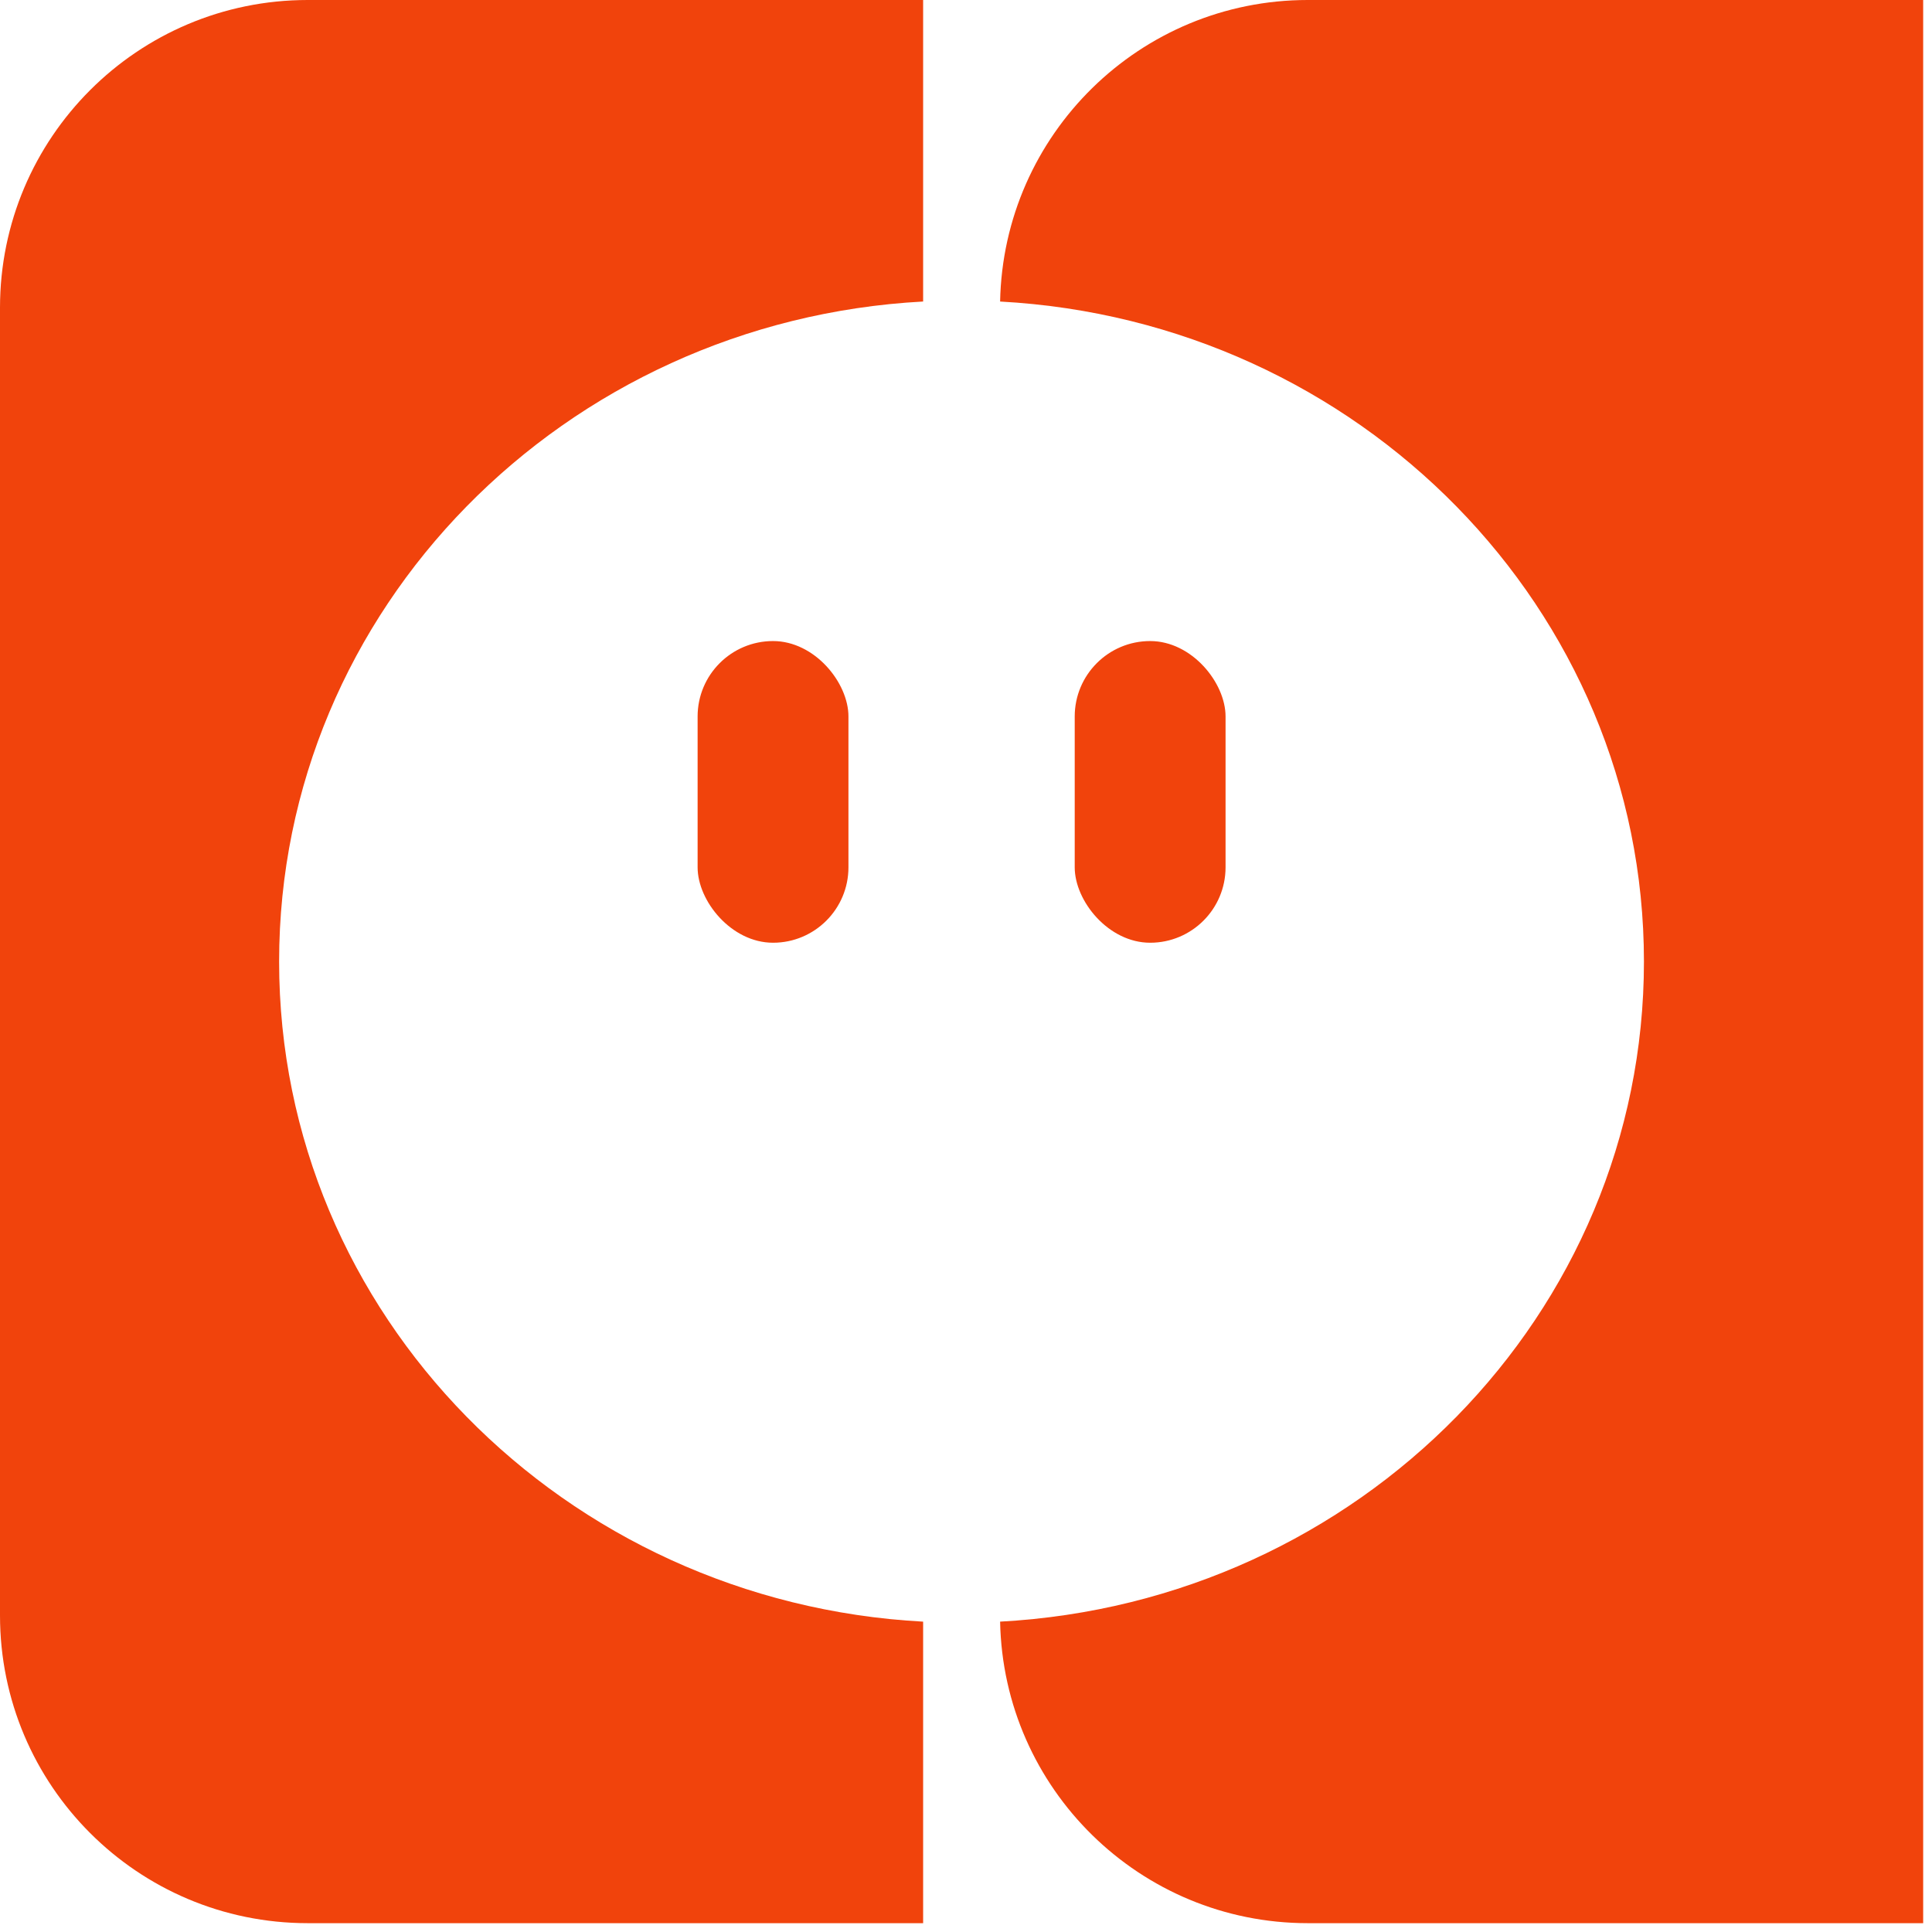
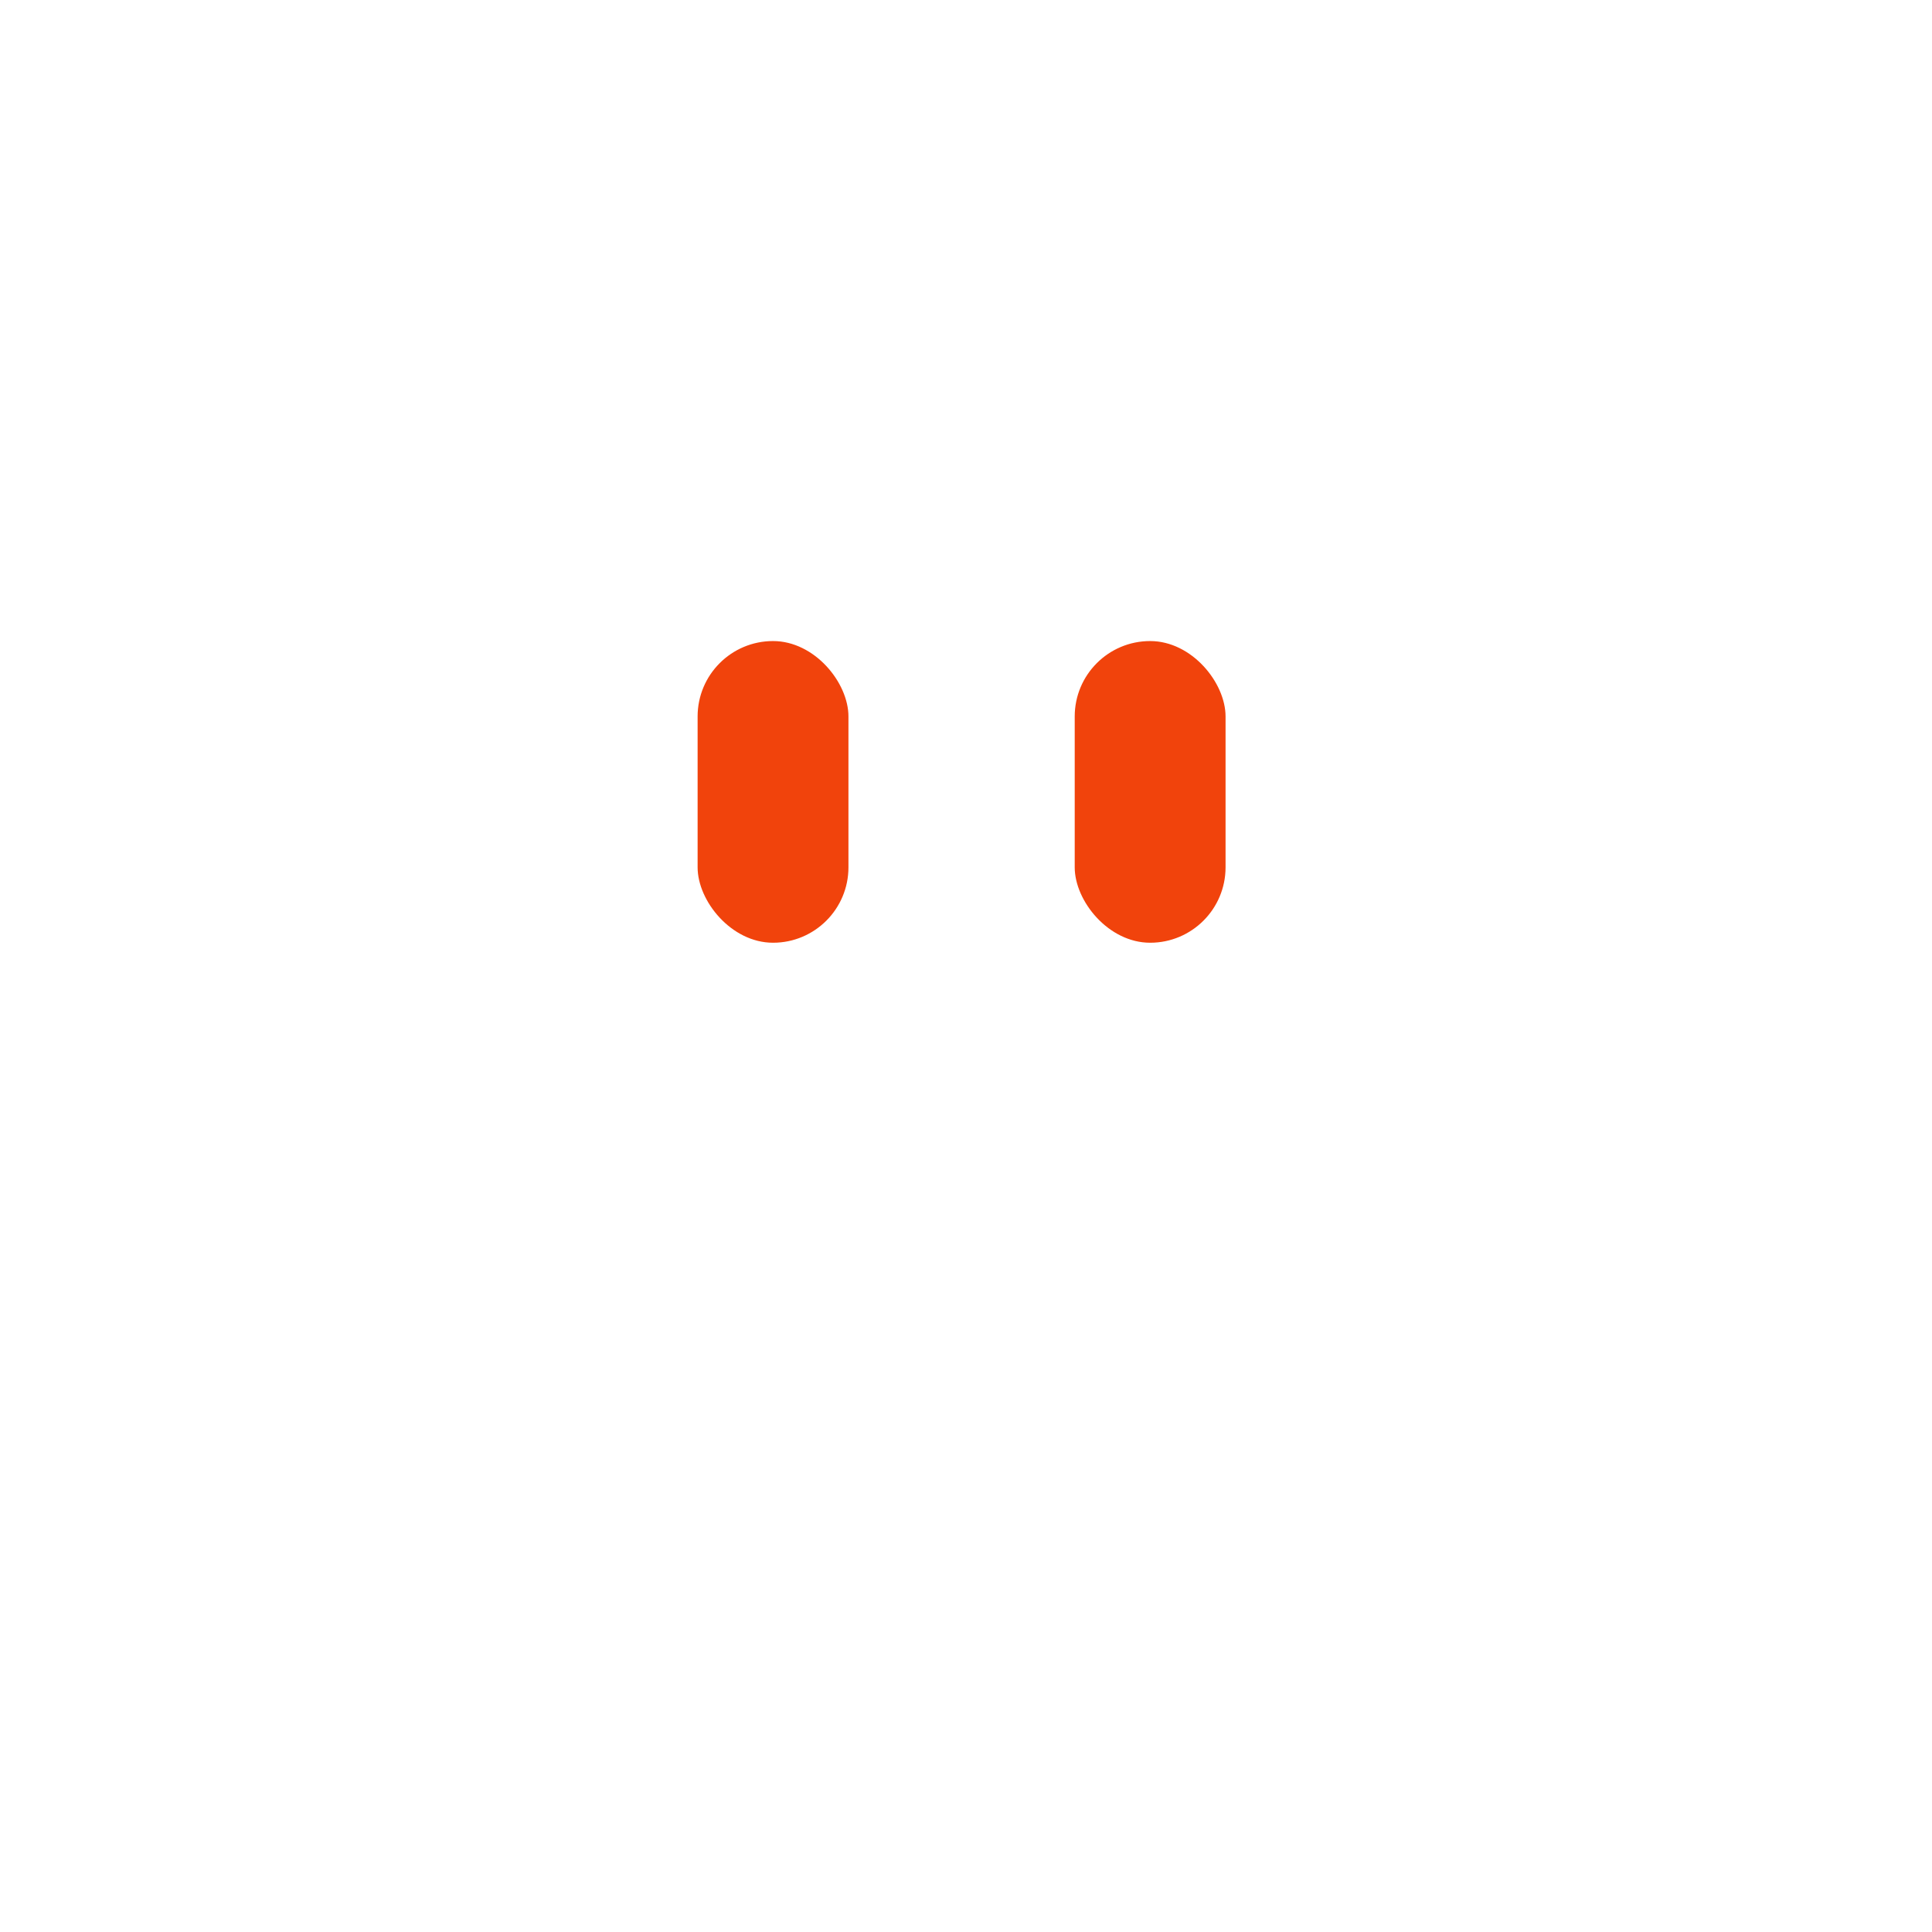
<svg xmlns="http://www.w3.org/2000/svg" width="121" height="121" viewBox="0 0 121 121" fill="none">
  <g clip-path="url(#clip0_1884_2006)">
    <path fill-rule="evenodd" clip-rule="evenodd" d="M19.271 0C8.628 0 0 8.628 0 19.271V101.175C0 111.819 8.628 120.447 19.271 120.447H57.815V101.563C35.329 100.354 17.481 82.308 17.481 60.223C17.481 38.139 35.329 20.093 57.815 18.884V0H19.271Z" fill="#F1430C" />
    <path fill-rule="evenodd" clip-rule="evenodd" d="M62.636 18.885C85.116 20.098 102.959 38.142 102.959 60.223C102.959 82.305 85.116 100.348 62.636 101.562C62.842 112.027 71.39 120.447 81.904 120.447H120.447V0H81.904C71.39 0 62.842 8.42 62.636 18.885Z" fill="#F1430C" />
  </g>
  <rect x="43.691" y="40.149" width="9.447" height="18.894" rx="4.723" fill="#F1430C" />
  <rect x="67.309" y="40.149" width="9.447" height="18.894" rx="4.723" fill="#F1430C" />
  <defs>
    <clipPath id="clip0_1884_2006">
-       <rect width="120.447" height="120.447" fill="white" />
-     </clipPath>
+       </clipPath>
  </defs>
</svg>